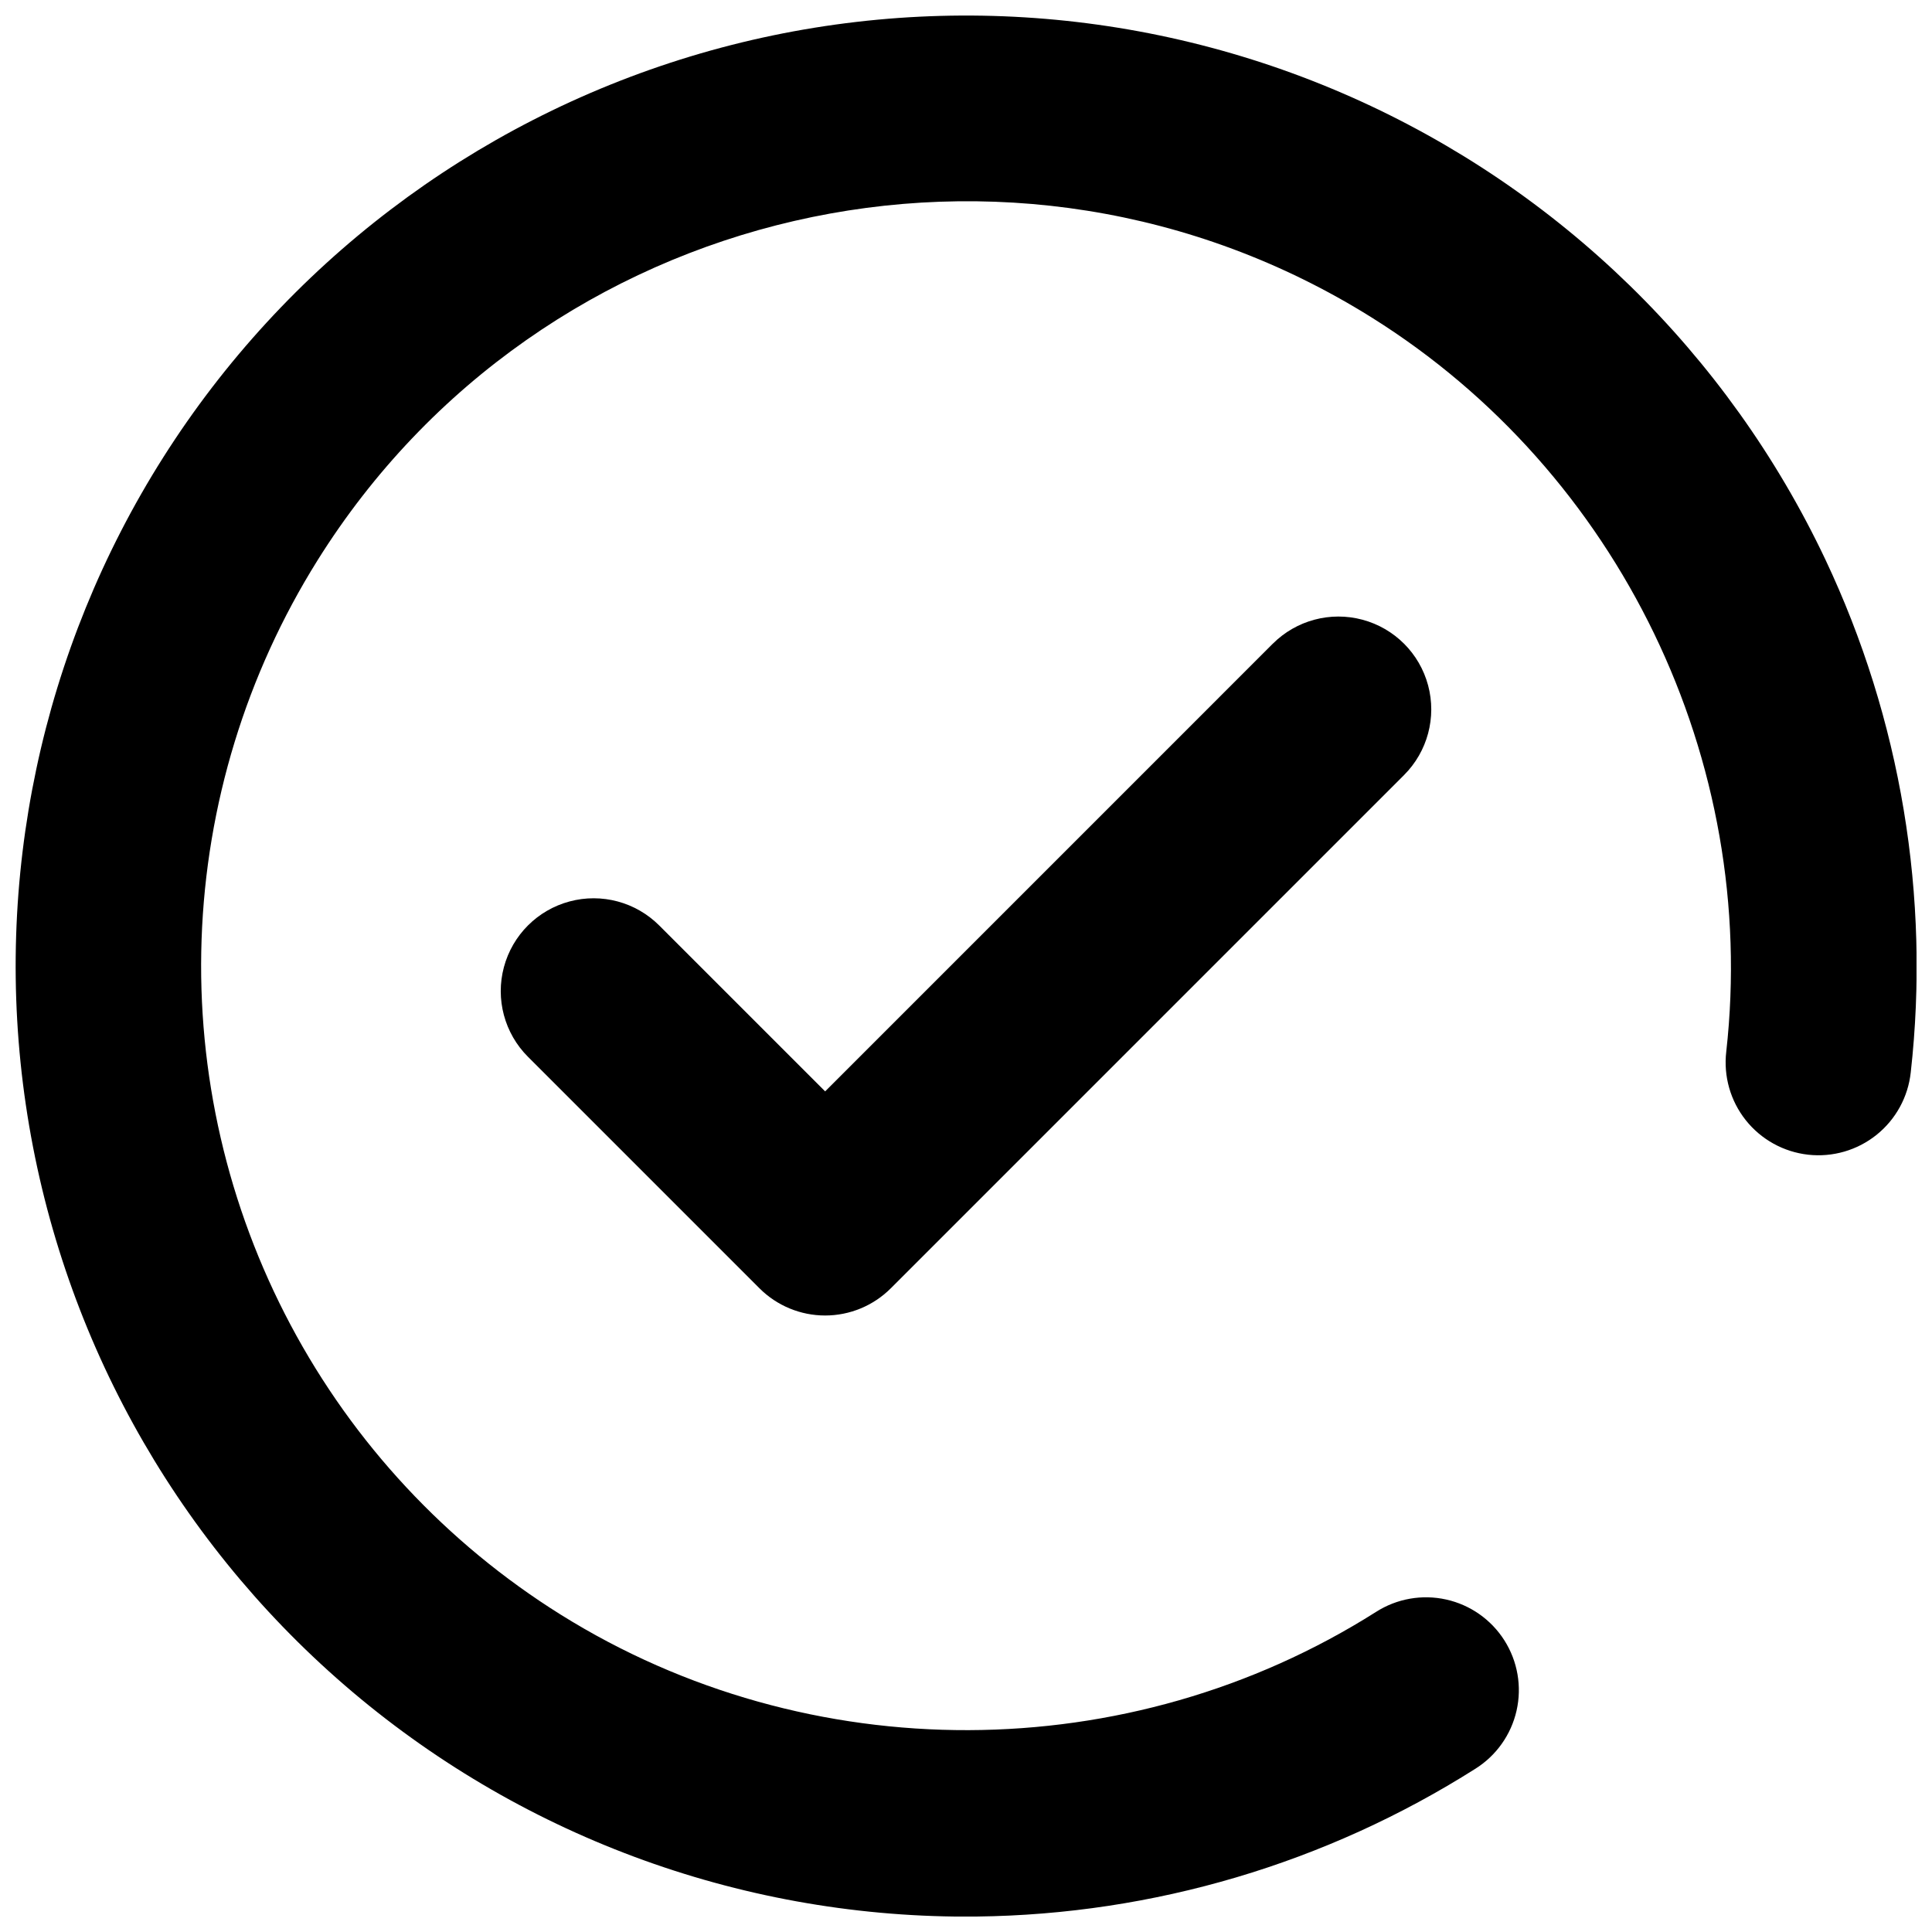
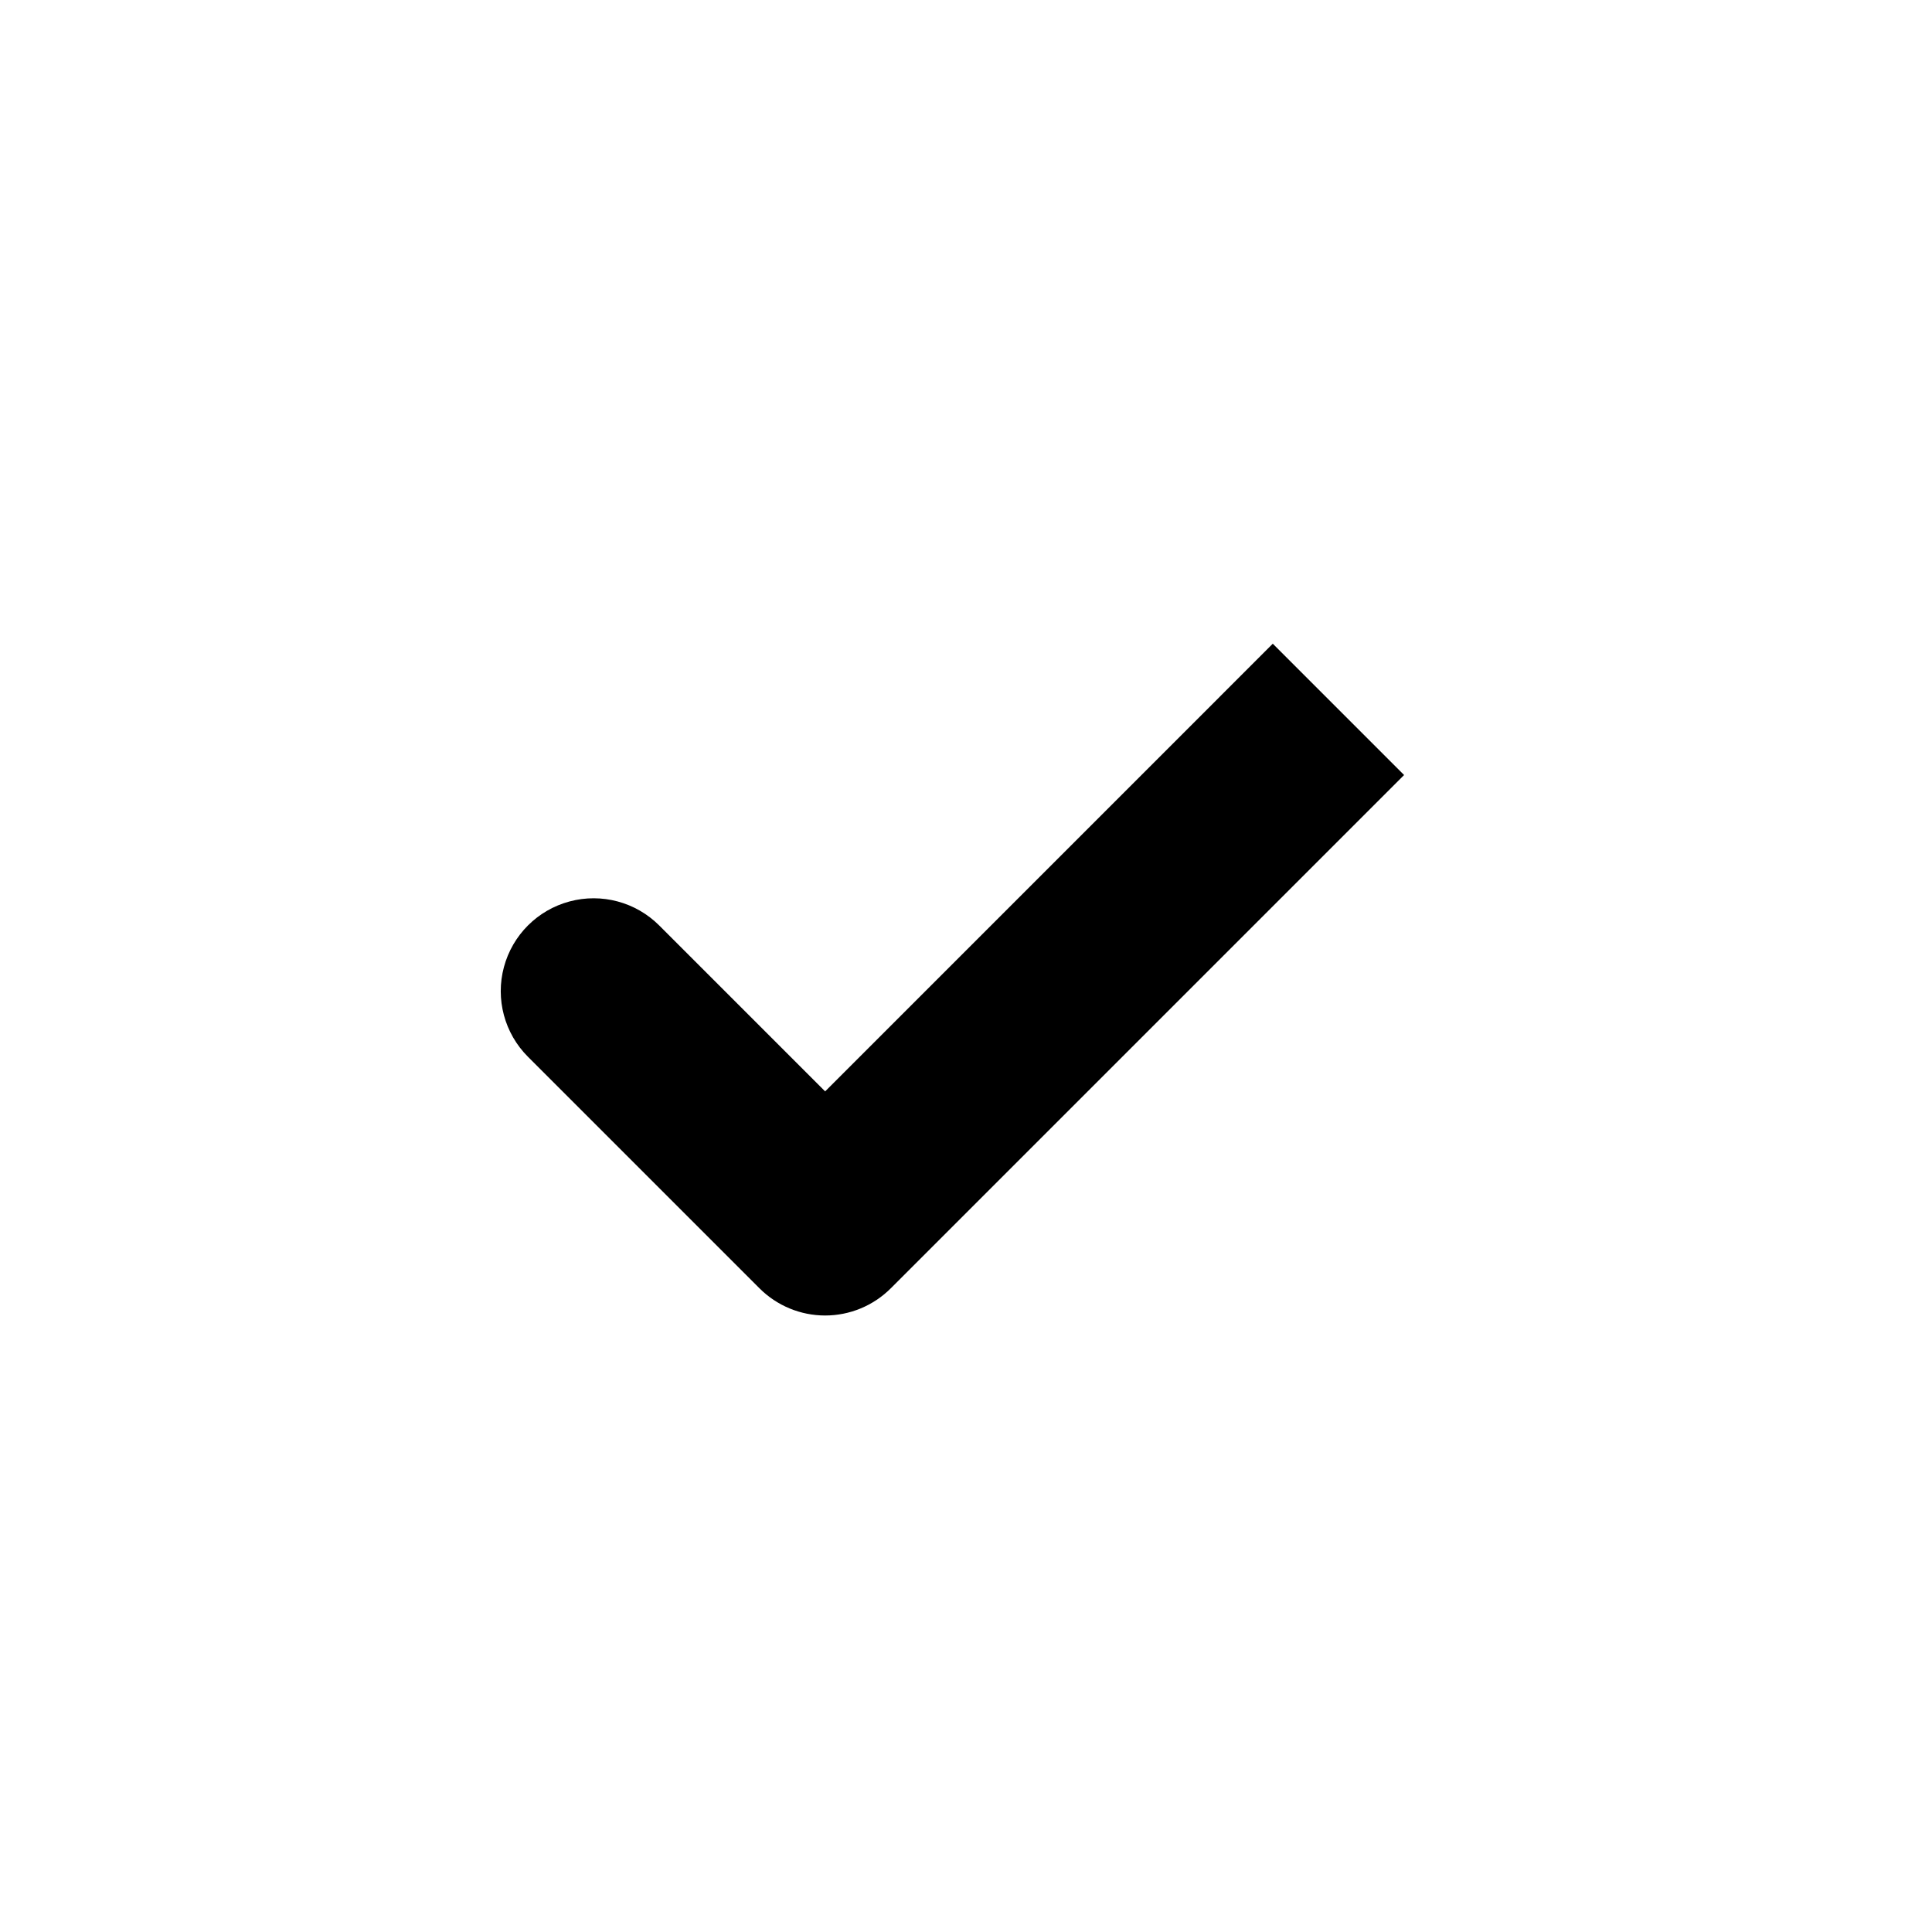
<svg xmlns="http://www.w3.org/2000/svg" width="800px" height="800px" version="1.1" viewBox="144 144 512 512">
  <defs>
    <clipPath id="a">
-       <path d="m148.09 148.09h503.81v503.81h-503.81z" />
-     </clipPath>
+       </clipPath>
  </defs>
  <g clip-path="url(#a)">
    <path d="m627.73 292.25c-25.836-54.578-70.418-98.062-125.62-122.53-55.207-24.465-117.36-28.281-175.15-10.762-57.785 17.523-107.36 55.219-139.68 106.22-32.324 51.008-45.25 111.93-36.426 171.66 8.828 59.734 38.816 114.31 84.508 153.79 45.695 39.477 104.05 61.23 164.43 61.293 1.023 0 2.059-0.008 3.086-0.02 46.824-0.551 92.574-14.113 132.13-39.176 5.535-3.481 9.457-9.02 10.898-15.398 1.445-6.379 0.285-13.07-3.215-18.594-3.5-5.523-9.055-9.426-15.438-10.844-6.383-1.422-13.07-0.242-18.582 3.277-65.535 41.531-150.37 41.805-216.12 0.699-30.172-18.859-54.848-45.332-71.543-76.754-16.699-31.422-24.832-66.684-23.582-102.24 1.25-35.562 11.836-70.168 30.699-100.34 59.25-94.777 184.56-123.68 279.33-64.426 65.75 41.105 102.66 117.49 94.023 194.6-0.762 6.5 1.102 13.035 5.176 18.16 4.07 5.121 10.016 8.41 16.52 9.141 6.504 0.727 13.031-1.168 18.133-5.262 5.106-4.098 8.367-10.059 9.066-16.566 5.203-46.535-2.633-93.605-22.645-135.94z" />
  </g>
-   <path d="m481.3 314.59-118.63 118.64-43.969-43.969c-6.215-6.215-15.273-8.645-23.762-6.367-8.492 2.273-15.121 8.906-17.395 17.395-2.277 8.488 0.148 17.547 6.363 23.762l61.367 61.367c4.613 4.613 10.871 7.203 17.395 7.203 6.523 0 12.781-2.59 17.395-7.203l136.03-136.03c6.215-6.215 8.641-15.273 6.367-23.762-2.273-8.488-8.906-15.121-17.395-17.395-8.488-2.277-17.547 0.148-23.766 6.363z" />
+   <path d="m481.3 314.59-118.63 118.64-43.969-43.969c-6.215-6.215-15.273-8.645-23.762-6.367-8.492 2.273-15.121 8.906-17.395 17.395-2.277 8.488 0.148 17.547 6.363 23.762l61.367 61.367c4.613 4.613 10.871 7.203 17.395 7.203 6.523 0 12.781-2.59 17.395-7.203l136.03-136.03z" />
</svg>